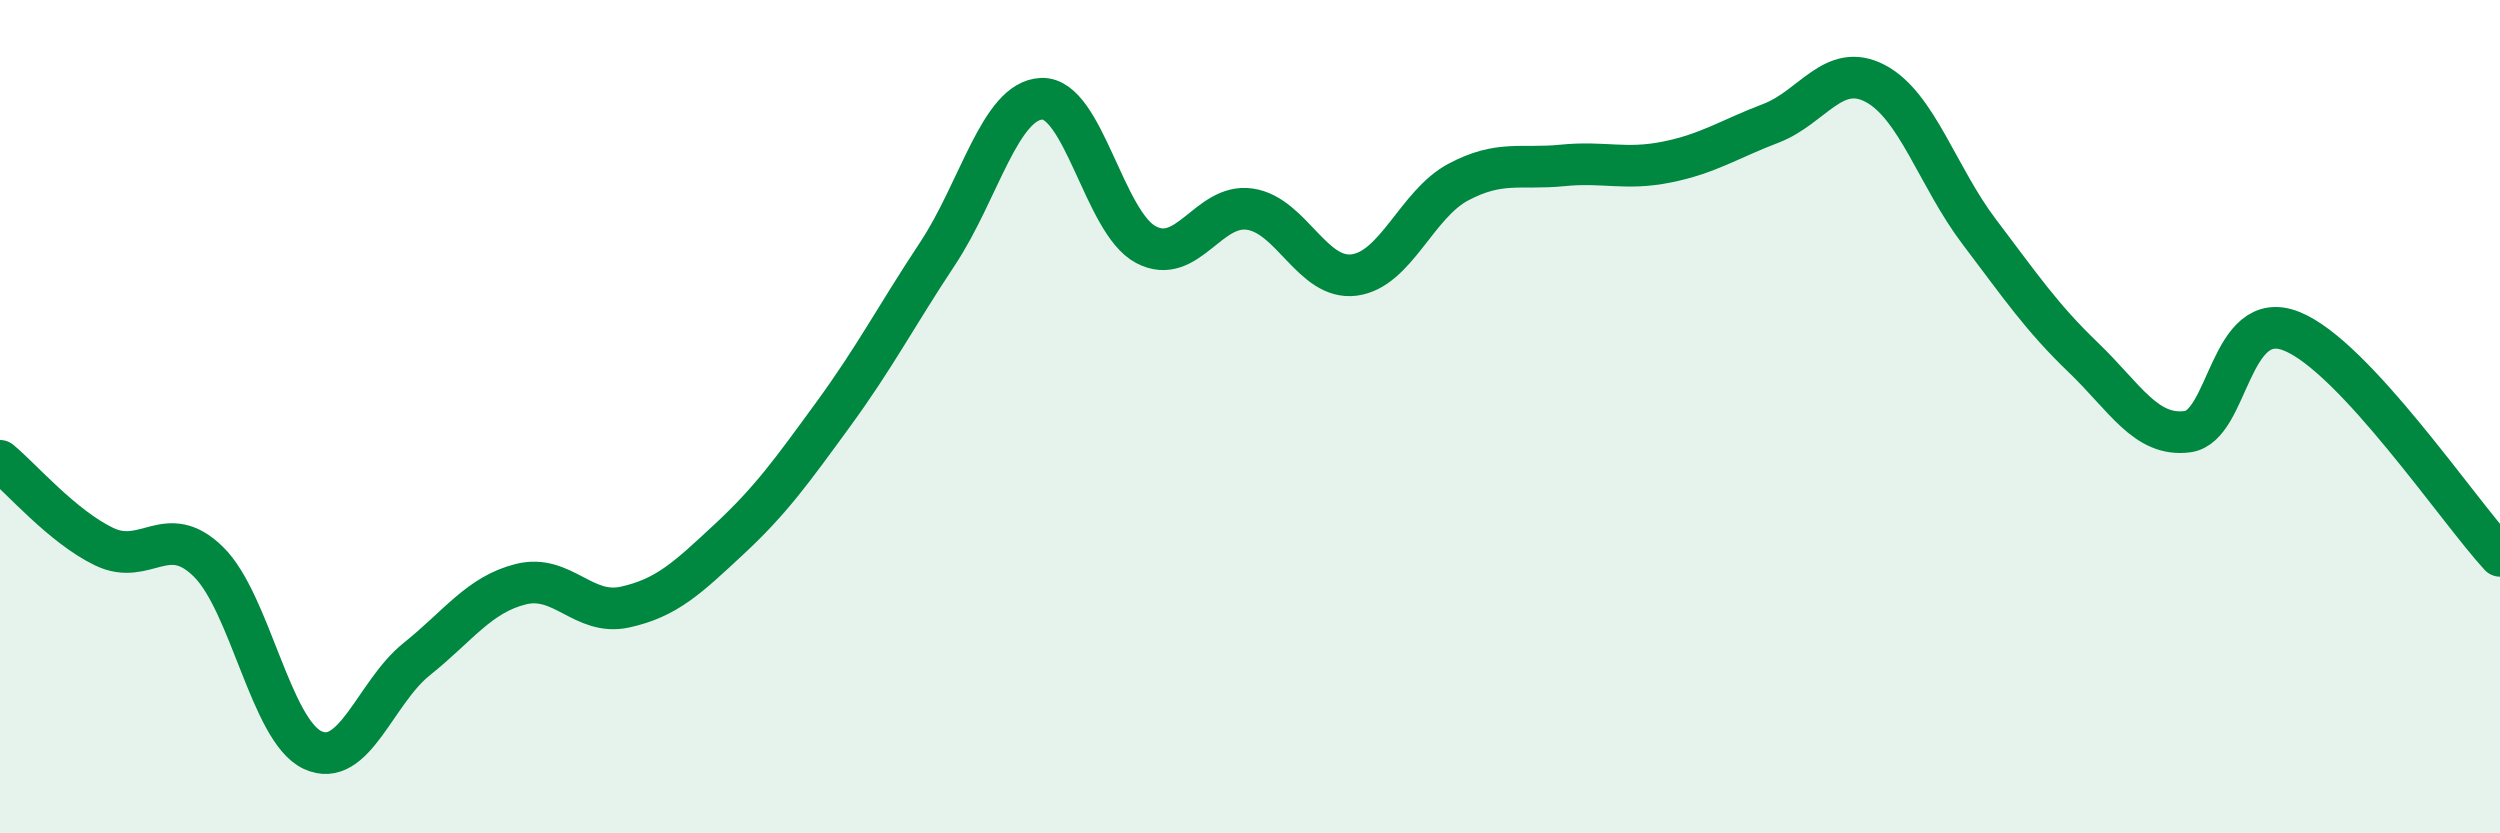
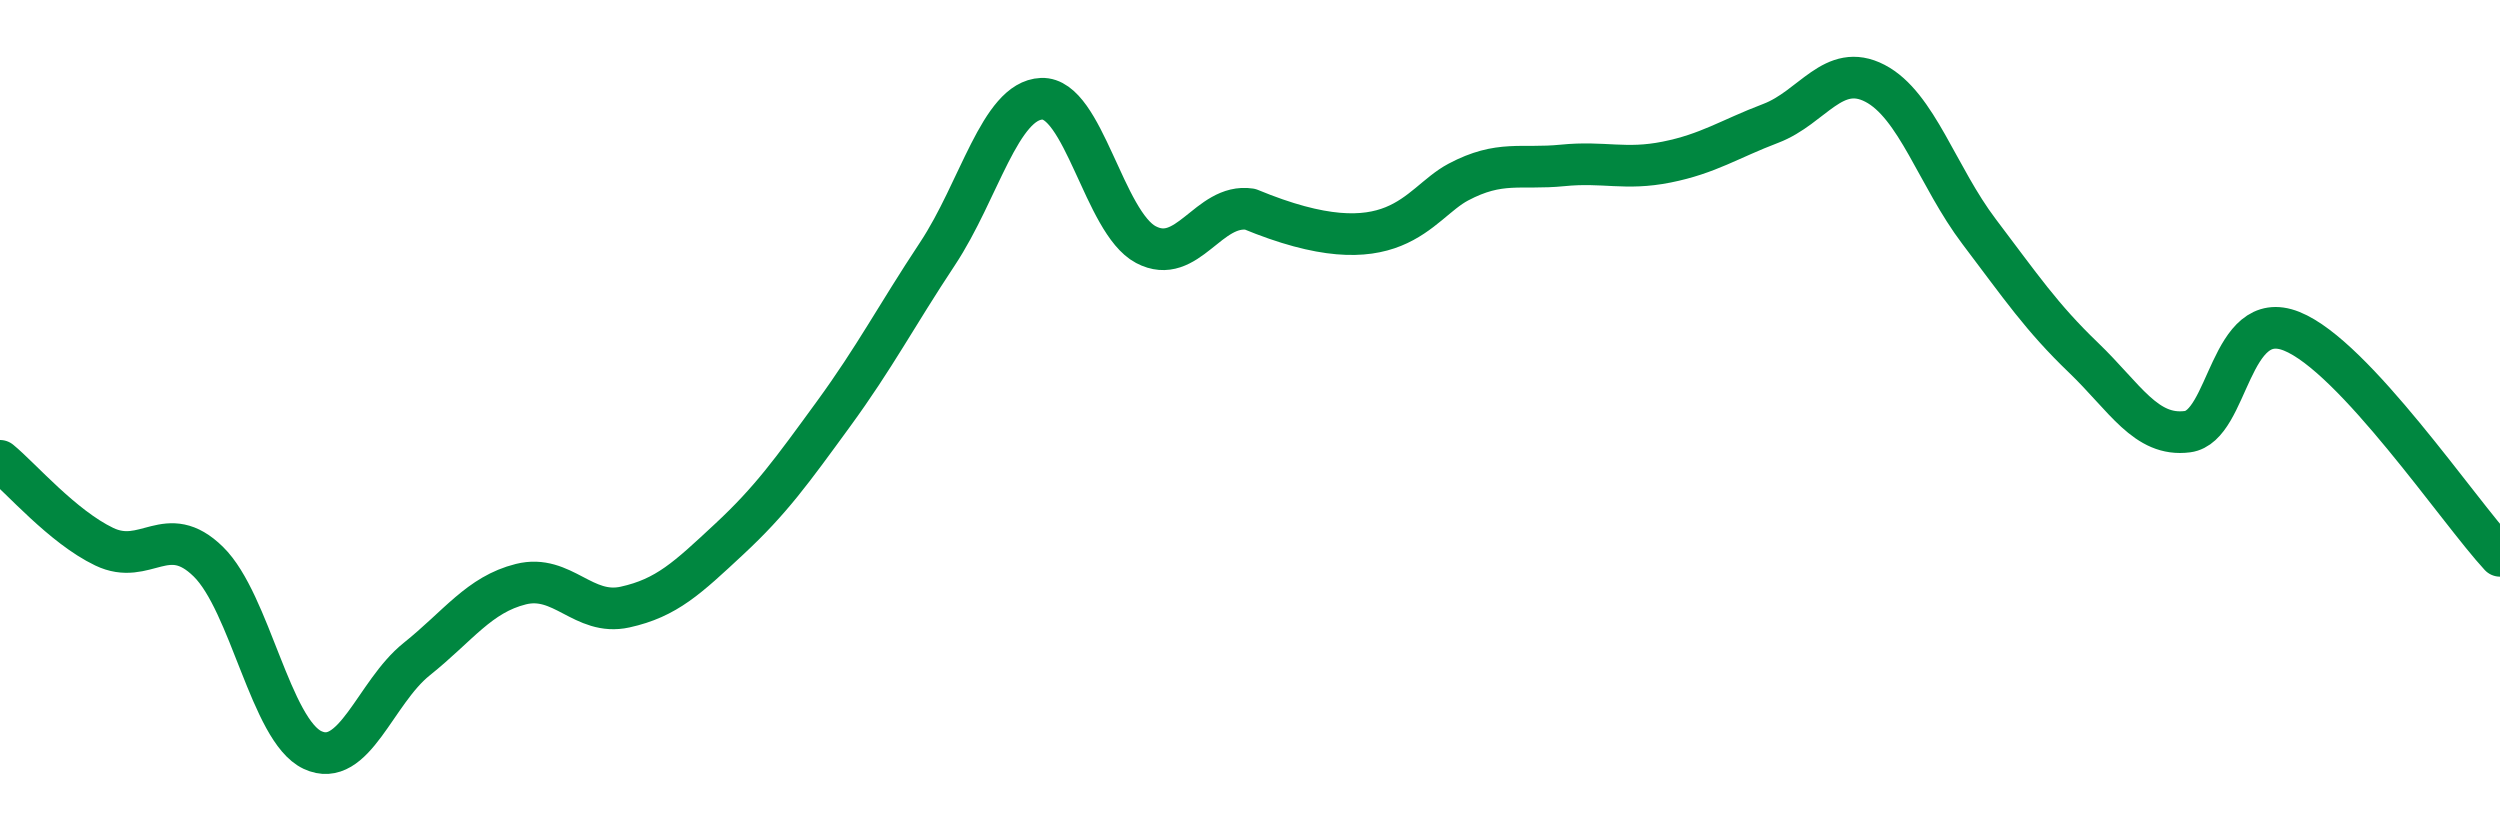
<svg xmlns="http://www.w3.org/2000/svg" width="60" height="20" viewBox="0 0 60 20">
-   <path d="M 0,11.06 C 0.5,11.47 1.5,12.64 2.5,13.12 C 3.5,13.6 4,12.5 5,13.48 C 6,14.46 6.5,17.53 7.5,18 C 8.5,18.47 9,16.62 10,15.82 C 11,15.02 11.5,14.27 12.5,14.02 C 13.5,13.77 14,14.79 15,14.57 C 16,14.35 16.5,13.87 17.5,12.94 C 18.5,12.01 19,11.31 20,9.94 C 21,8.57 21.5,7.6 22.5,6.09 C 23.5,4.58 24,2.41 25,2.37 C 26,2.33 26.5,5.34 27.5,5.87 C 28.5,6.4 29,4.87 30,5.02 C 31,5.17 31.5,6.73 32.5,6.6 C 33.5,6.47 34,4.9 35,4.37 C 36,3.84 36.5,4.07 37.5,3.97 C 38.5,3.87 39,4.09 40,3.89 C 41,3.69 41.5,3.34 42.5,2.96 C 43.5,2.58 44,1.48 45,2 C 46,2.52 46.5,4.24 47.5,5.56 C 48.5,6.88 49,7.62 50,8.58 C 51,9.54 51.5,10.49 52.5,10.36 C 53.5,10.23 53.5,7.35 55,7.95 C 56.5,8.55 59,12.26 60,13.34L60 20L0 20Z" fill="#008740" opacity="0.1" stroke-linecap="round" stroke-linejoin="round" />
-   <path d="M 0,11.06 C 0.5,11.47 1.5,12.64 2.5,13.12 C 3.5,13.6 4,12.5 5,13.48 C 6,14.46 6.5,17.53 7.5,18 C 8.5,18.47 9,16.62 10,15.82 C 11,15.02 11.5,14.27 12.5,14.02 C 13.5,13.77 14,14.79 15,14.57 C 16,14.35 16.5,13.87 17.5,12.94 C 18.5,12.01 19,11.31 20,9.94 C 21,8.57 21.5,7.6 22.5,6.09 C 23.5,4.58 24,2.41 25,2.37 C 26,2.33 26.5,5.34 27.5,5.87 C 28.5,6.4 29,4.87 30,5.02 C 31,5.17 31.5,6.73 32.5,6.6 C 33.5,6.47 34,4.9 35,4.37 C 36,3.84 36.5,4.07 37.5,3.97 C 38.5,3.87 39,4.09 40,3.89 C 41,3.69 41.5,3.34 42.5,2.96 C 43.5,2.58 44,1.48 45,2 C 46,2.52 46.5,4.24 47.5,5.56 C 48.5,6.88 49,7.62 50,8.58 C 51,9.54 51.5,10.49 52.5,10.36 C 53.5,10.23 53.5,7.35 55,7.95 C 56.5,8.55 59,12.26 60,13.34" stroke="#008740" stroke-width="1" fill="none" stroke-linecap="round" stroke-linejoin="round" />
+   <path d="M 0,11.06 C 0.5,11.47 1.5,12.64 2.5,13.12 C 3.5,13.6 4,12.5 5,13.48 C 6,14.46 6.5,17.53 7.5,18 C 8.5,18.47 9,16.62 10,15.82 C 11,15.02 11.5,14.27 12.5,14.02 C 13.5,13.77 14,14.79 15,14.57 C 16,14.35 16.5,13.87 17.5,12.94 C 18.5,12.01 19,11.31 20,9.94 C 21,8.57 21.5,7.6 22.5,6.09 C 23.5,4.58 24,2.41 25,2.37 C 26,2.33 26.5,5.34 27.5,5.87 C 28.5,6.4 29,4.87 30,5.02 C 33.5,6.47 34,4.9 35,4.37 C 36,3.84 36.5,4.07 37.5,3.97 C 38.5,3.87 39,4.09 40,3.89 C 41,3.69 41.5,3.34 42.5,2.96 C 43.5,2.58 44,1.48 45,2 C 46,2.52 46.5,4.24 47.5,5.56 C 48.5,6.88 49,7.62 50,8.58 C 51,9.54 51.5,10.49 52.5,10.36 C 53.5,10.23 53.5,7.35 55,7.95 C 56.5,8.55 59,12.26 60,13.34" stroke="#008740" stroke-width="1" fill="none" stroke-linecap="round" stroke-linejoin="round" />
</svg>